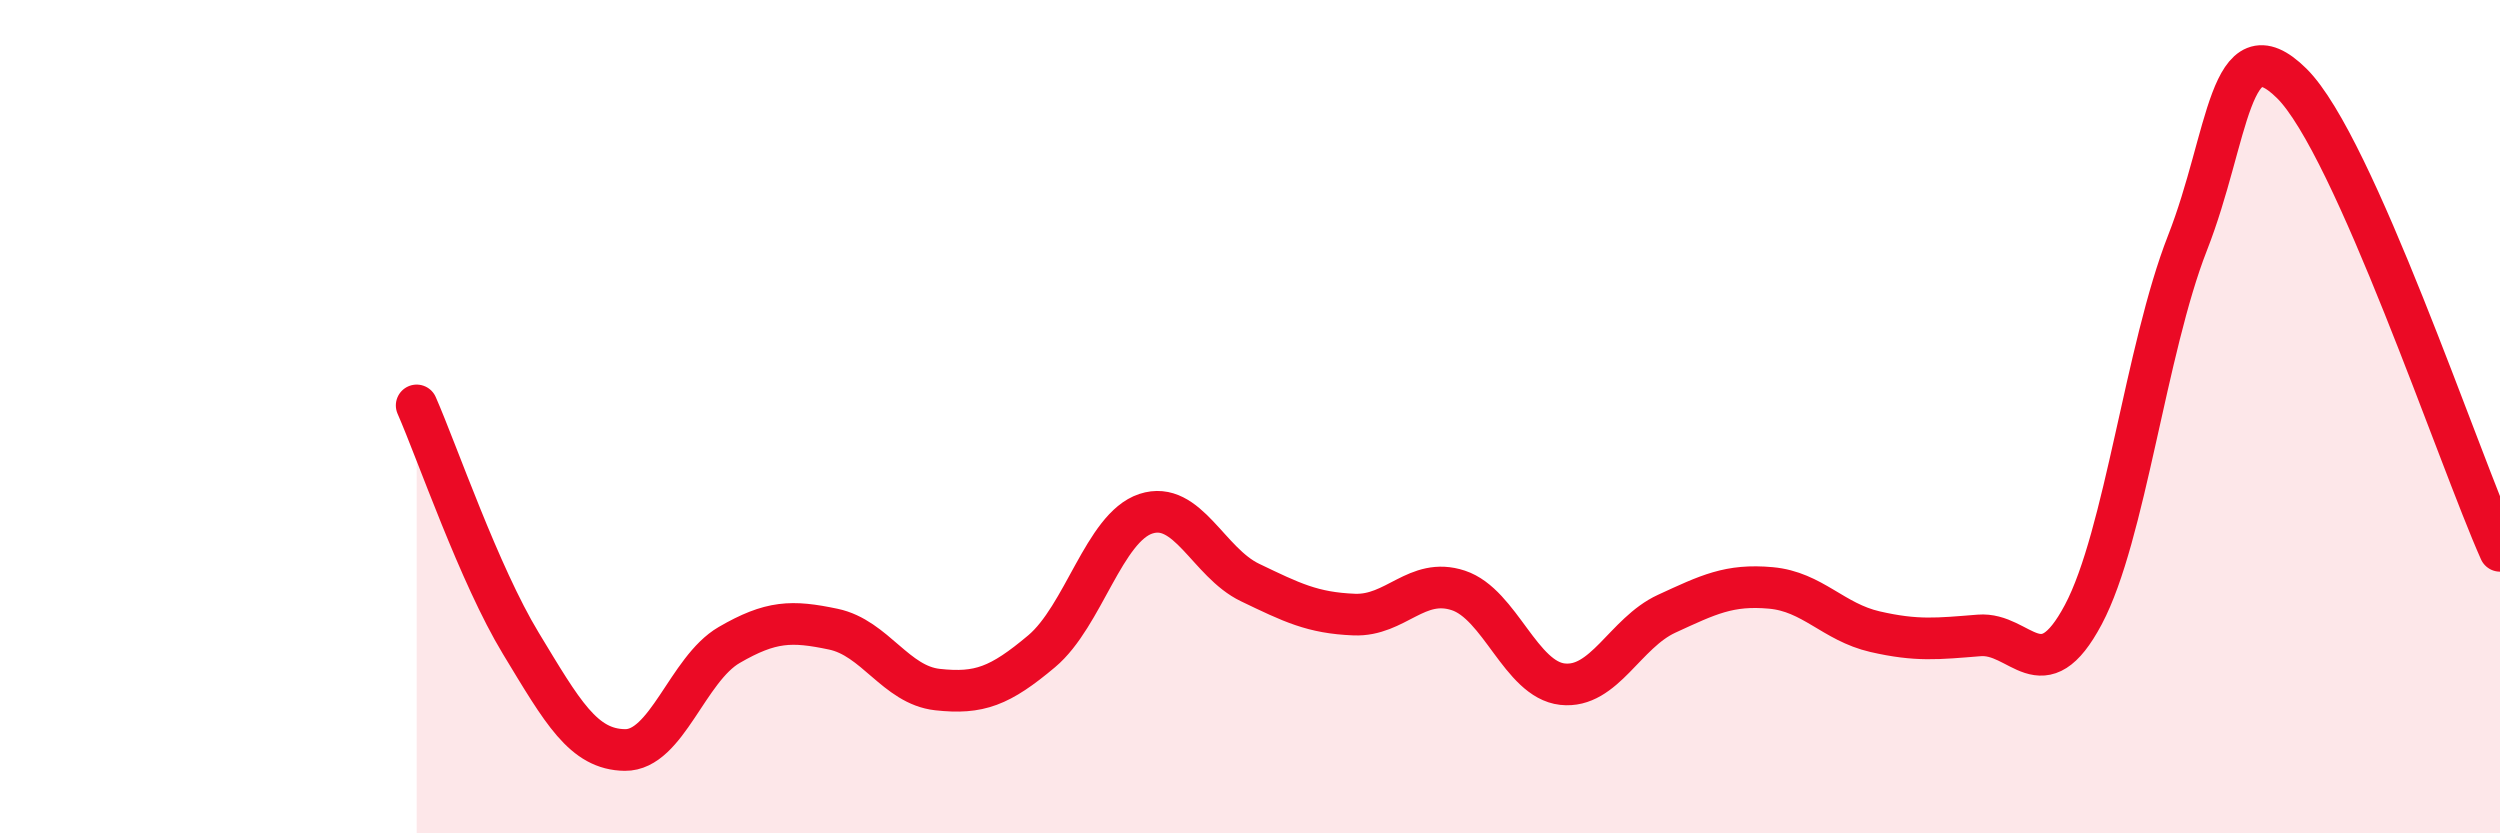
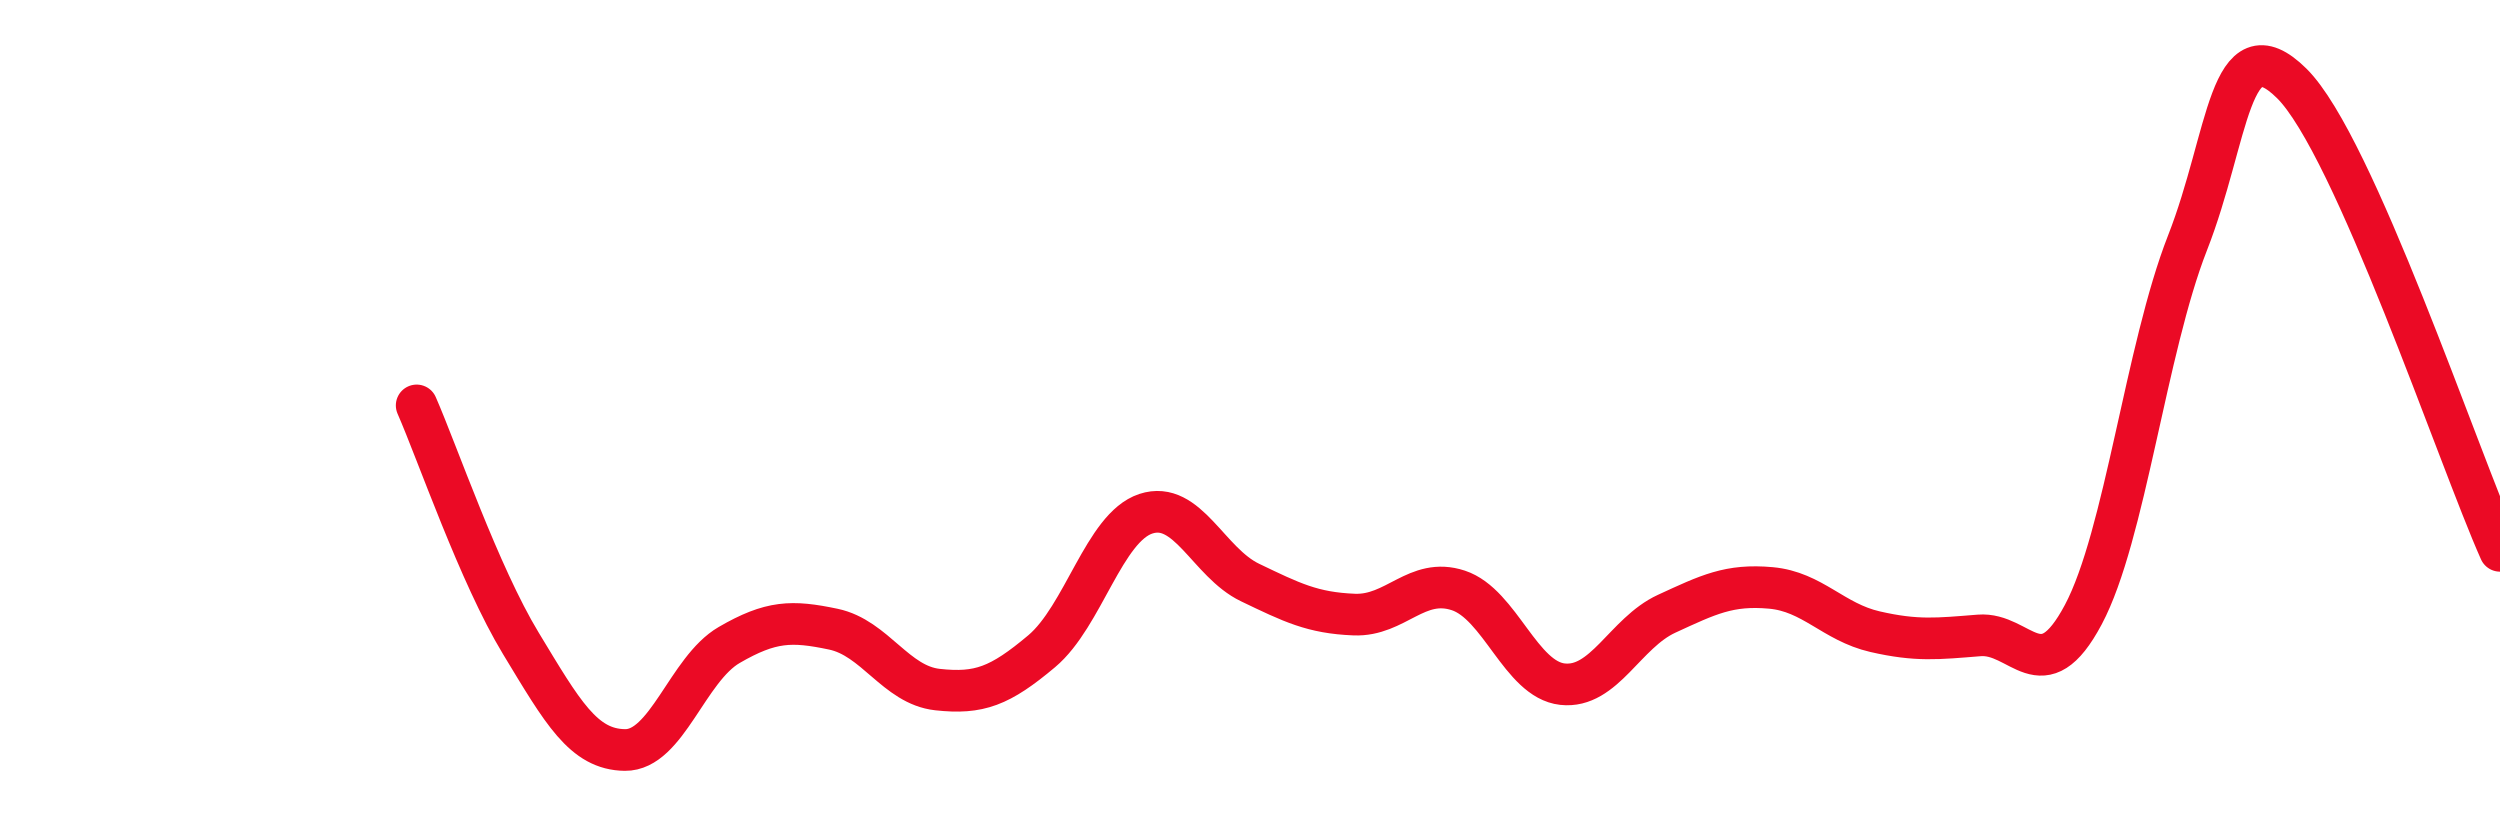
<svg xmlns="http://www.w3.org/2000/svg" width="60" height="20" viewBox="0 0 60 20">
-   <path d="M 10,9.73 C 10.5,10.87 11.5,13.79 12.5,15.44 C 13.5,17.09 14,17.99 15,18 C 16,18.01 16.5,16.06 17.5,15.48 C 18.5,14.9 19,14.89 20,15.1 C 21,15.31 21.5,16.44 22.5,16.55 C 23.5,16.66 24,16.47 25,15.63 C 26,14.79 26.5,12.66 27.5,12.33 C 28.5,12 29,13.5 30,13.98 C 31,14.46 31.5,14.71 32.5,14.75 C 33.5,14.79 34,13.84 35,14.17 C 36,14.5 36.5,16.31 37.5,16.42 C 38.5,16.53 39,15.19 40,14.73 C 41,14.27 41.5,14.02 42.5,14.11 C 43.5,14.2 44,14.93 45,15.16 C 46,15.39 46.5,15.33 47.5,15.25 C 48.5,15.17 49,16.63 50,14.75 C 51,12.87 51.5,8.38 52.5,5.83 C 53.5,3.28 53.5,0.52 55,2 C 56.5,3.48 59,10.98 60,13.22L60 20L10 20Z" fill="#EB0A25" opacity="0.1" stroke-linecap="round" stroke-linejoin="round" />
  <path d="M 10,9.73 C 10.5,10.87 11.5,13.79 12.5,15.44 C 13.5,17.09 14,17.99 15,18 C 16,18.01 16.5,16.06 17.5,15.48 C 18.5,14.9 19,14.89 20,15.1 C 21,15.31 21.5,16.44 22.5,16.55 C 23.5,16.66 24,16.47 25,15.63 C 26,14.79 26.5,12.66 27.5,12.33 C 28.5,12 29,13.5 30,13.98 C 31,14.46 31.5,14.71 32.5,14.75 C 33.5,14.79 34,13.84 35,14.17 C 36,14.5 36.5,16.31 37.5,16.42 C 38.5,16.53 39,15.19 40,14.73 C 41,14.27 41.5,14.02 42.5,14.11 C 43.5,14.2 44,14.93 45,15.16 C 46,15.39 46.5,15.33 47.5,15.25 C 48.5,15.17 49,16.63 50,14.75 C 51,12.87 51.5,8.38 52.5,5.83 C 53.5,3.28 53.5,0.52 55,2 C 56.5,3.48 59,10.98 60,13.22" stroke="#EB0A25" stroke-width="1" fill="none" stroke-linecap="round" stroke-linejoin="round" />
</svg>